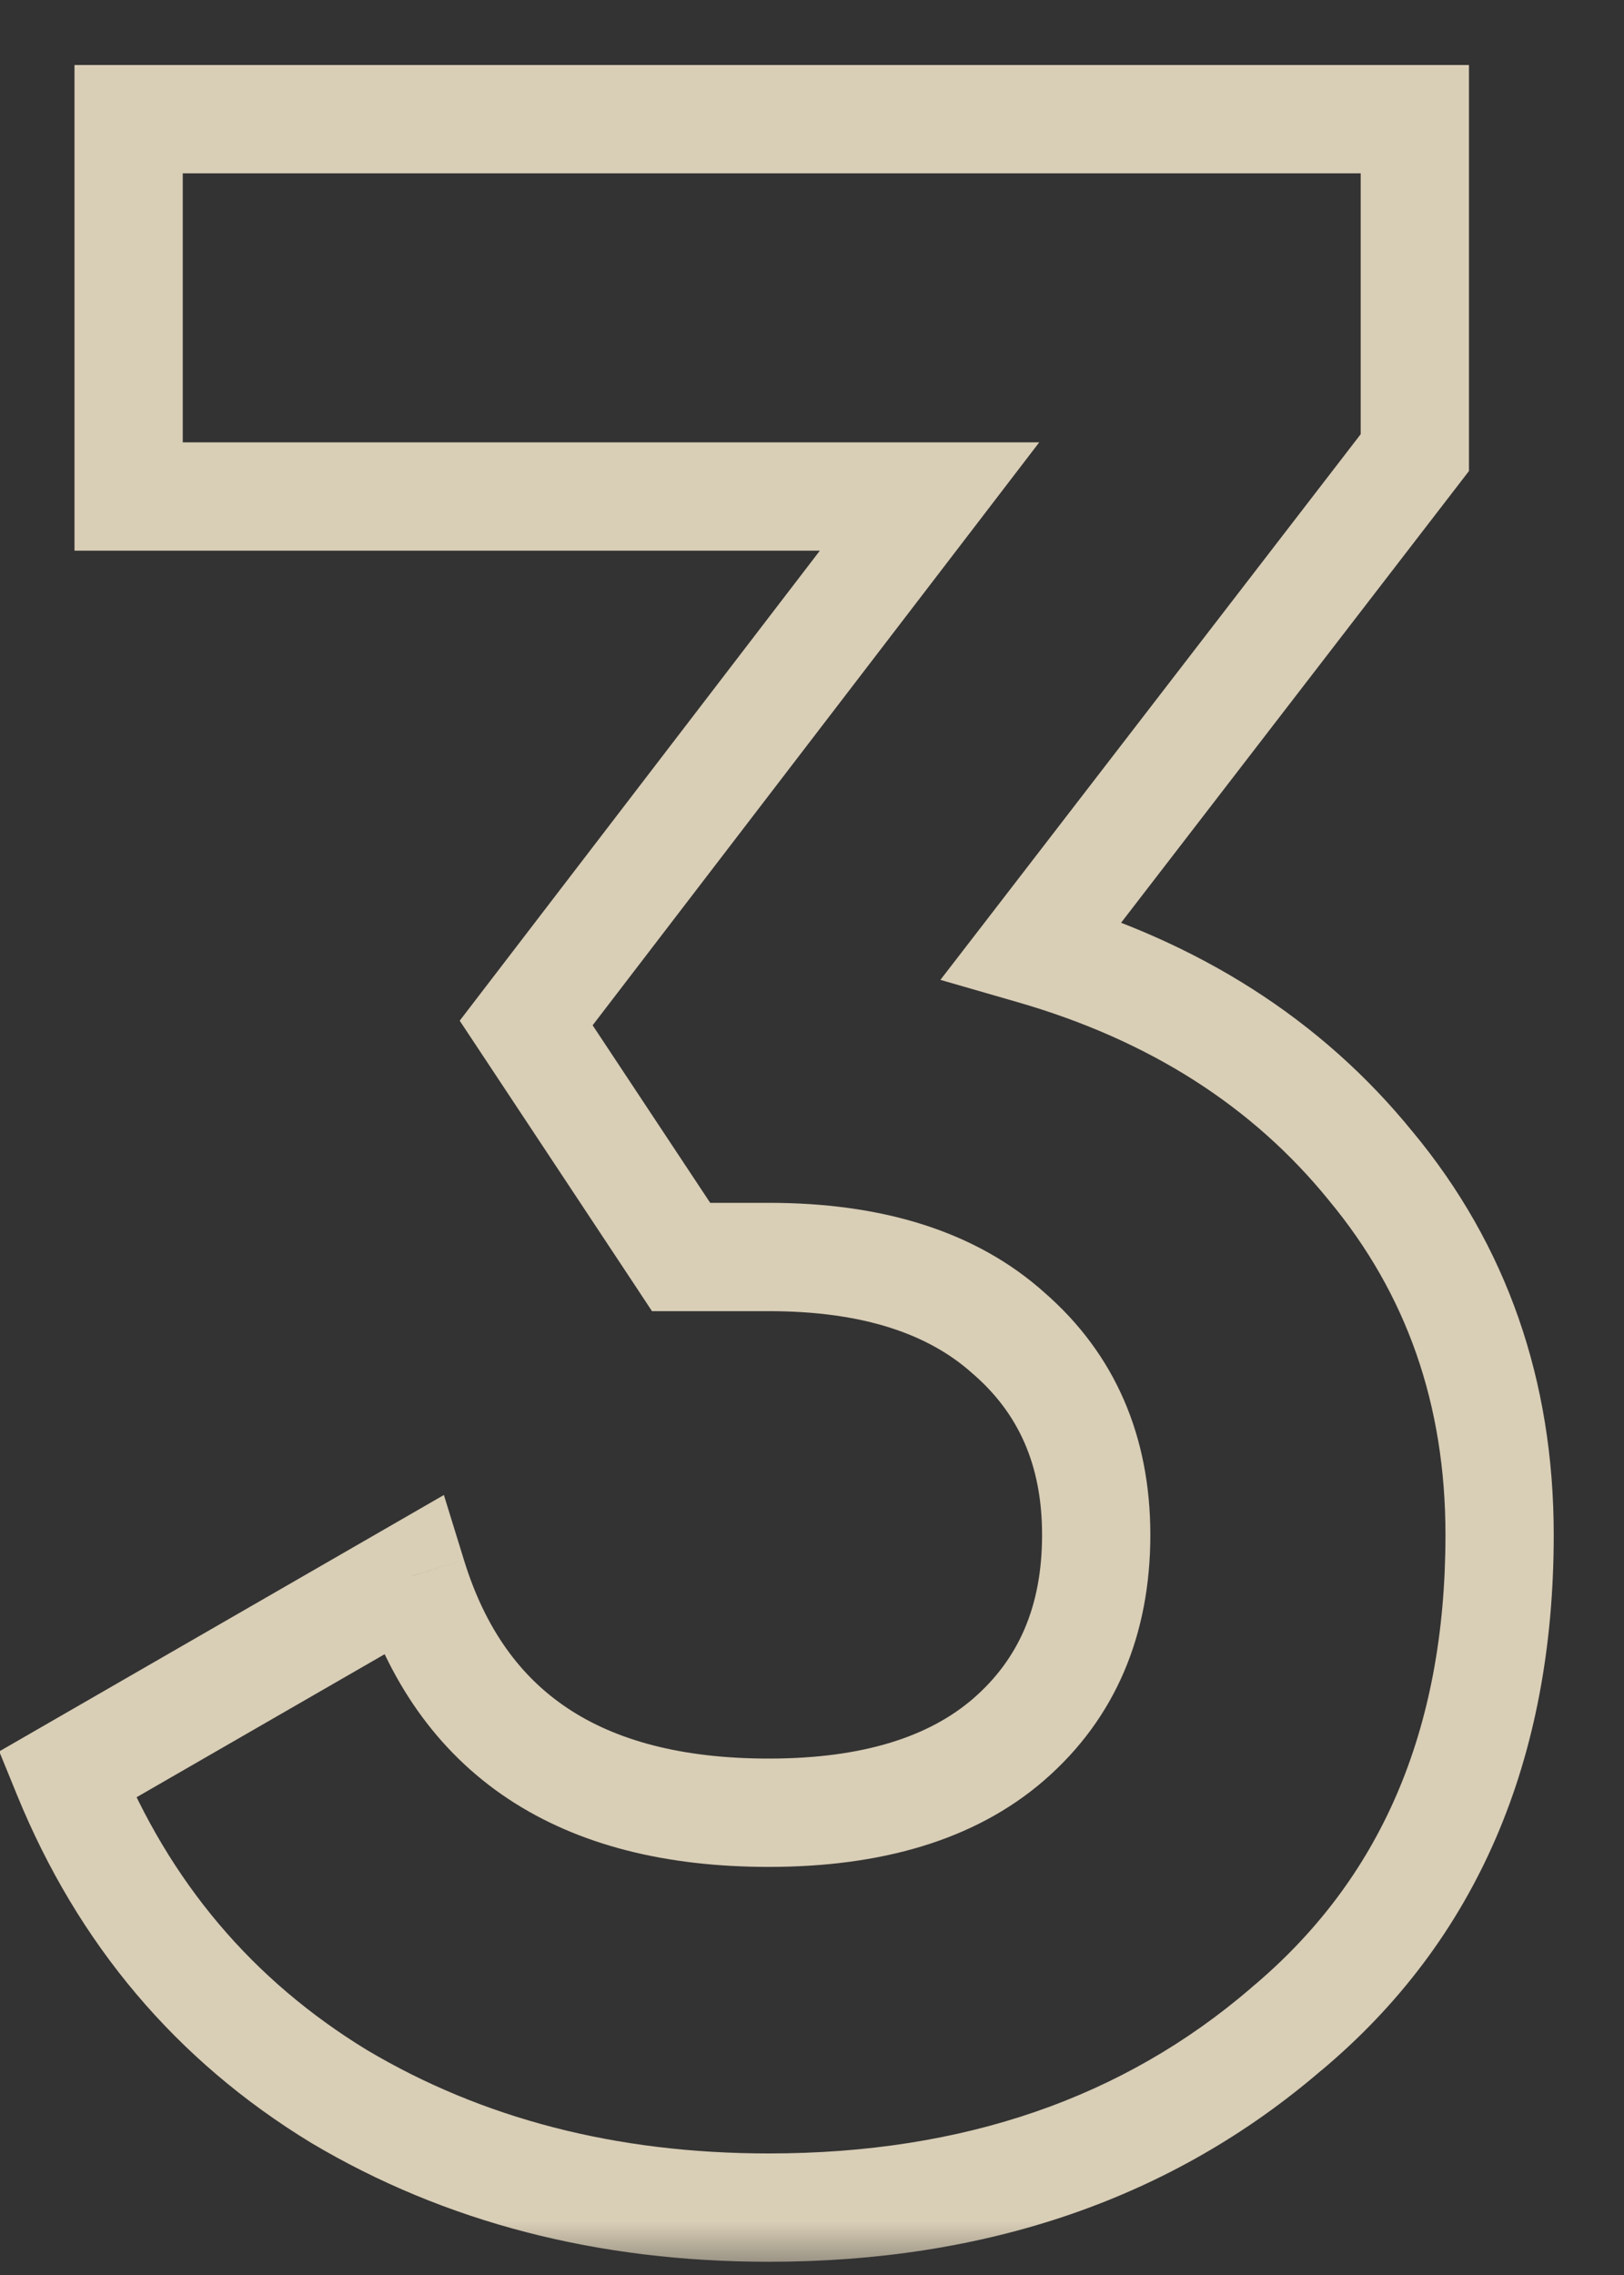
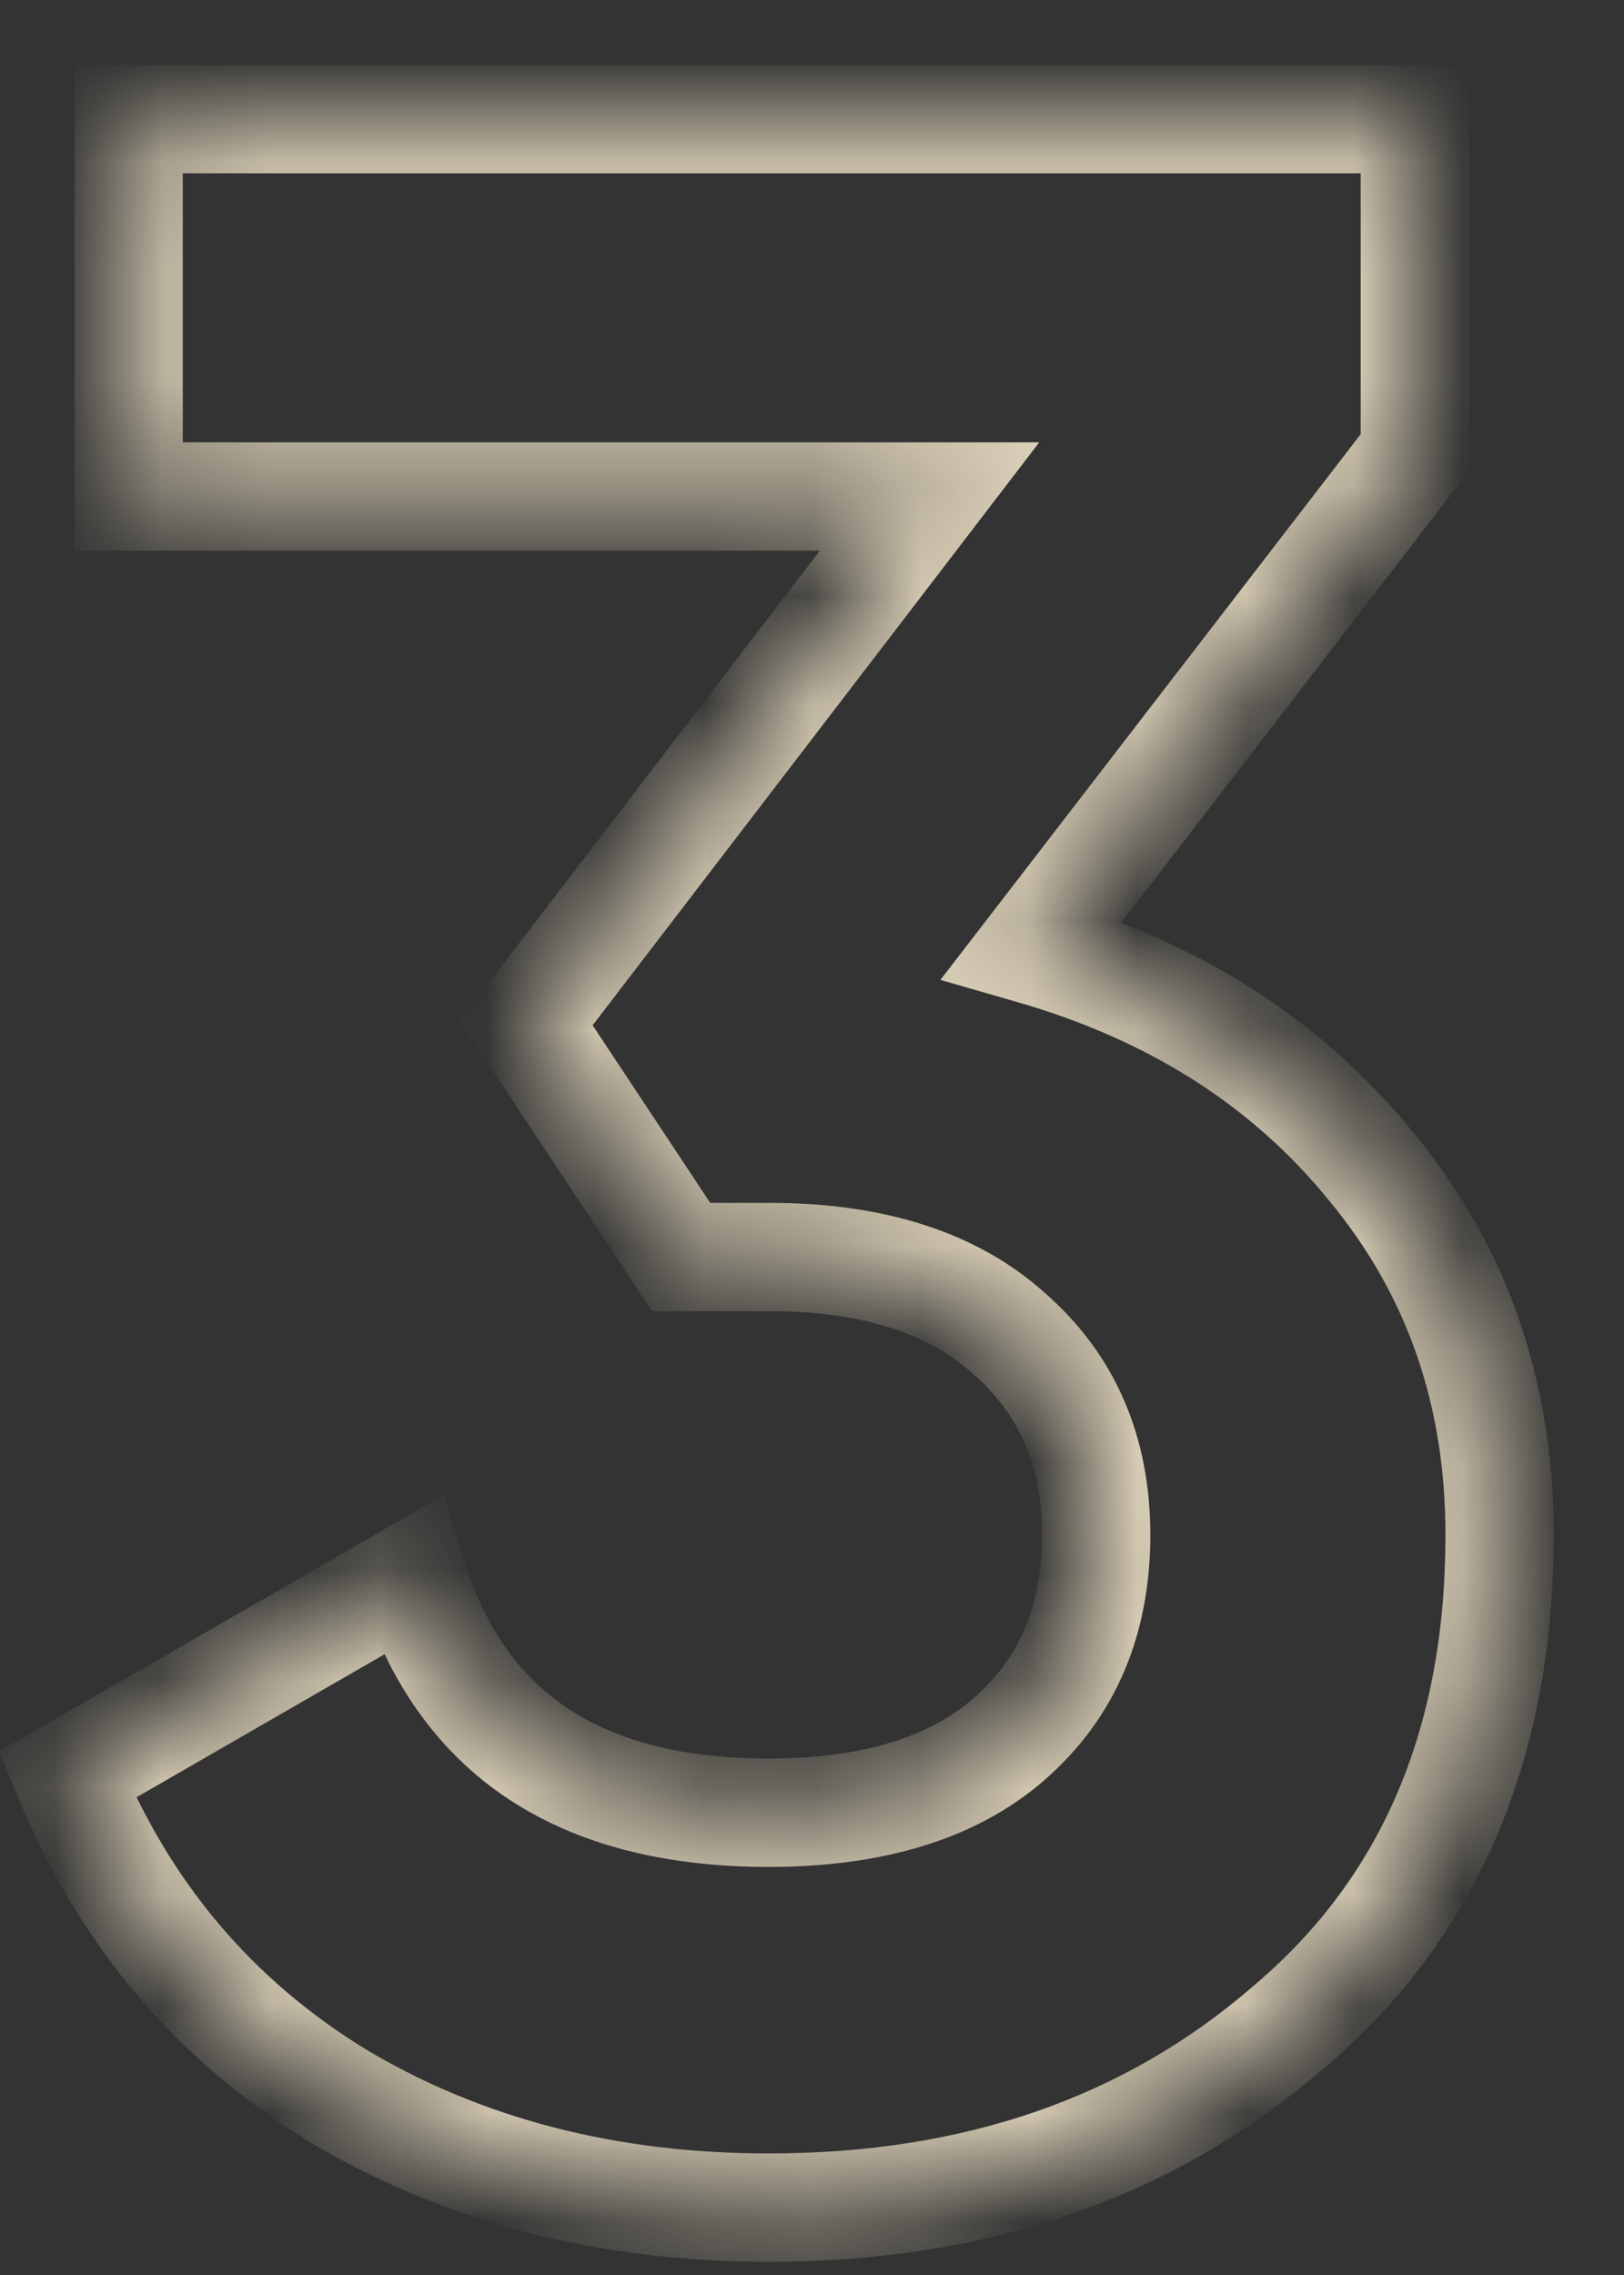
<svg xmlns="http://www.w3.org/2000/svg" width="15" height="21" viewBox="0 0 15 21" fill="none">
  <rect x="0" y="0" width="15" height="21" fill="#333333" stroke="none" />
  <mask id="path-1-outside-1_4_3678" maskUnits="userSpaceOnUse" x="-1" y="0" width="16" height="21" fill="black">
-     <rect fill="white" x="-1" width="16" height="21" />
    <path d="M13.068 4.178L9.531 8.768C10.845 9.146 11.889 9.812 12.663 10.766C13.455 11.72 13.851 12.854 13.851 14.168C13.851 16.112 13.194 17.633 11.88 18.731C10.602 19.829 9.009 20.378 7.101 20.378C5.607 20.378 4.284 20.036 3.132 19.352C1.98 18.65 1.143 17.66 0.621 16.382L3.807 14.546C4.257 16.004 5.355 16.733 7.101 16.733C8.055 16.733 8.793 16.508 9.315 16.058C9.855 15.59 10.125 14.96 10.125 14.168C10.125 13.394 9.855 12.773 9.315 12.305C8.793 11.837 8.055 11.603 7.101 11.603H6.291L4.86 9.443L8.586 4.583H1.188V1.1H13.068V4.178Z" />
  </mask>
  <path d="M13.068 4.178L13.464 4.483L13.568 4.348V4.178H13.068ZM9.531 8.768L9.135 8.463L8.686 9.045L9.393 9.249L9.531 8.768ZM12.663 10.766L12.275 11.081L12.278 11.085L12.663 10.766ZM11.88 18.731L11.559 18.347L11.554 18.352L11.88 18.731ZM3.132 19.352L2.872 19.779L2.877 19.782L3.132 19.352ZM0.621 16.382L0.371 15.949L-0.007 16.167L0.158 16.571L0.621 16.382ZM3.807 14.546L4.285 14.399L4.1 13.8L3.557 14.113L3.807 14.546ZM9.315 16.058L9.641 16.437L9.642 16.436L9.315 16.058ZM9.315 12.305L8.981 12.677L8.988 12.683L9.315 12.305ZM6.291 11.603L5.874 11.879L6.022 12.103H6.291V11.603ZM4.86 9.443L4.463 9.139L4.246 9.422L4.443 9.719L4.86 9.443ZM8.586 4.583L8.983 4.887L9.599 4.083H8.586V4.583ZM1.188 4.583H0.688V5.083H1.188V4.583ZM1.188 1.1V0.6H0.688V1.1H1.188ZM13.068 1.1H13.568V0.6H13.068V1.1ZM12.672 3.873L9.135 8.463L9.927 9.073L13.464 4.483L12.672 3.873ZM9.393 9.249C10.62 9.602 11.572 10.215 12.275 11.081L13.051 10.451C12.206 9.409 11.07 8.69 9.669 8.287L9.393 9.249ZM12.278 11.085C12.991 11.944 13.351 12.963 13.351 14.168H14.351C14.351 12.745 13.919 11.496 13.048 10.447L12.278 11.085ZM13.351 14.168C13.351 15.986 12.743 17.358 11.559 18.347L12.201 19.115C13.645 17.908 14.351 16.238 14.351 14.168H13.351ZM11.554 18.352C10.379 19.361 8.906 19.878 7.101 19.878V20.878C9.112 20.878 10.825 20.297 12.206 19.11L11.554 18.352ZM7.101 19.878C5.686 19.878 4.453 19.555 3.387 18.922L2.877 19.782C4.115 20.517 5.528 20.878 7.101 20.878V19.878ZM3.392 18.925C2.334 18.28 1.566 17.375 1.084 16.193L0.158 16.571C0.72 17.945 1.626 19.02 2.872 19.779L3.392 18.925ZM0.871 16.815L4.057 14.979L3.557 14.113L0.371 15.949L0.871 16.815ZM3.329 14.694C3.583 15.514 4.032 16.165 4.691 16.603C5.345 17.037 6.161 17.233 7.101 17.233V16.233C6.295 16.233 5.689 16.065 5.245 15.77C4.806 15.479 4.481 15.036 4.285 14.399L3.329 14.694ZM7.101 17.233C8.129 17.233 8.999 16.991 9.641 16.437L8.989 15.679C8.587 16.026 7.981 16.233 7.101 16.233V17.233ZM9.642 16.436C10.305 15.862 10.625 15.087 10.625 14.168H9.625C9.625 14.833 9.405 15.318 8.988 15.68L9.642 16.436ZM10.625 14.168C10.625 13.263 10.302 12.499 9.642 11.927L8.988 12.683C9.408 13.047 9.625 13.525 9.625 14.168H10.625ZM9.649 11.933C9.006 11.357 8.133 11.103 7.101 11.103V12.103C7.977 12.103 8.58 12.317 8.981 12.677L9.649 11.933ZM7.101 11.103H6.291V12.103H7.101V11.103ZM6.708 11.327L5.277 9.167L4.443 9.719L5.874 11.879L6.708 11.327ZM5.257 9.747L8.983 4.887L8.189 4.279L4.463 9.139L5.257 9.747ZM8.586 4.083H1.188V5.083H8.586V4.083ZM1.688 4.583V1.1H0.688V4.583H1.688ZM1.188 1.6H13.068V0.6H1.188V1.6ZM12.568 1.1V4.178H13.568V1.1H12.568Z" fill="#F8EBCF" fill-opacity="0.84" mask="url(#path-1-outside-1_4_3678)" />
</svg>